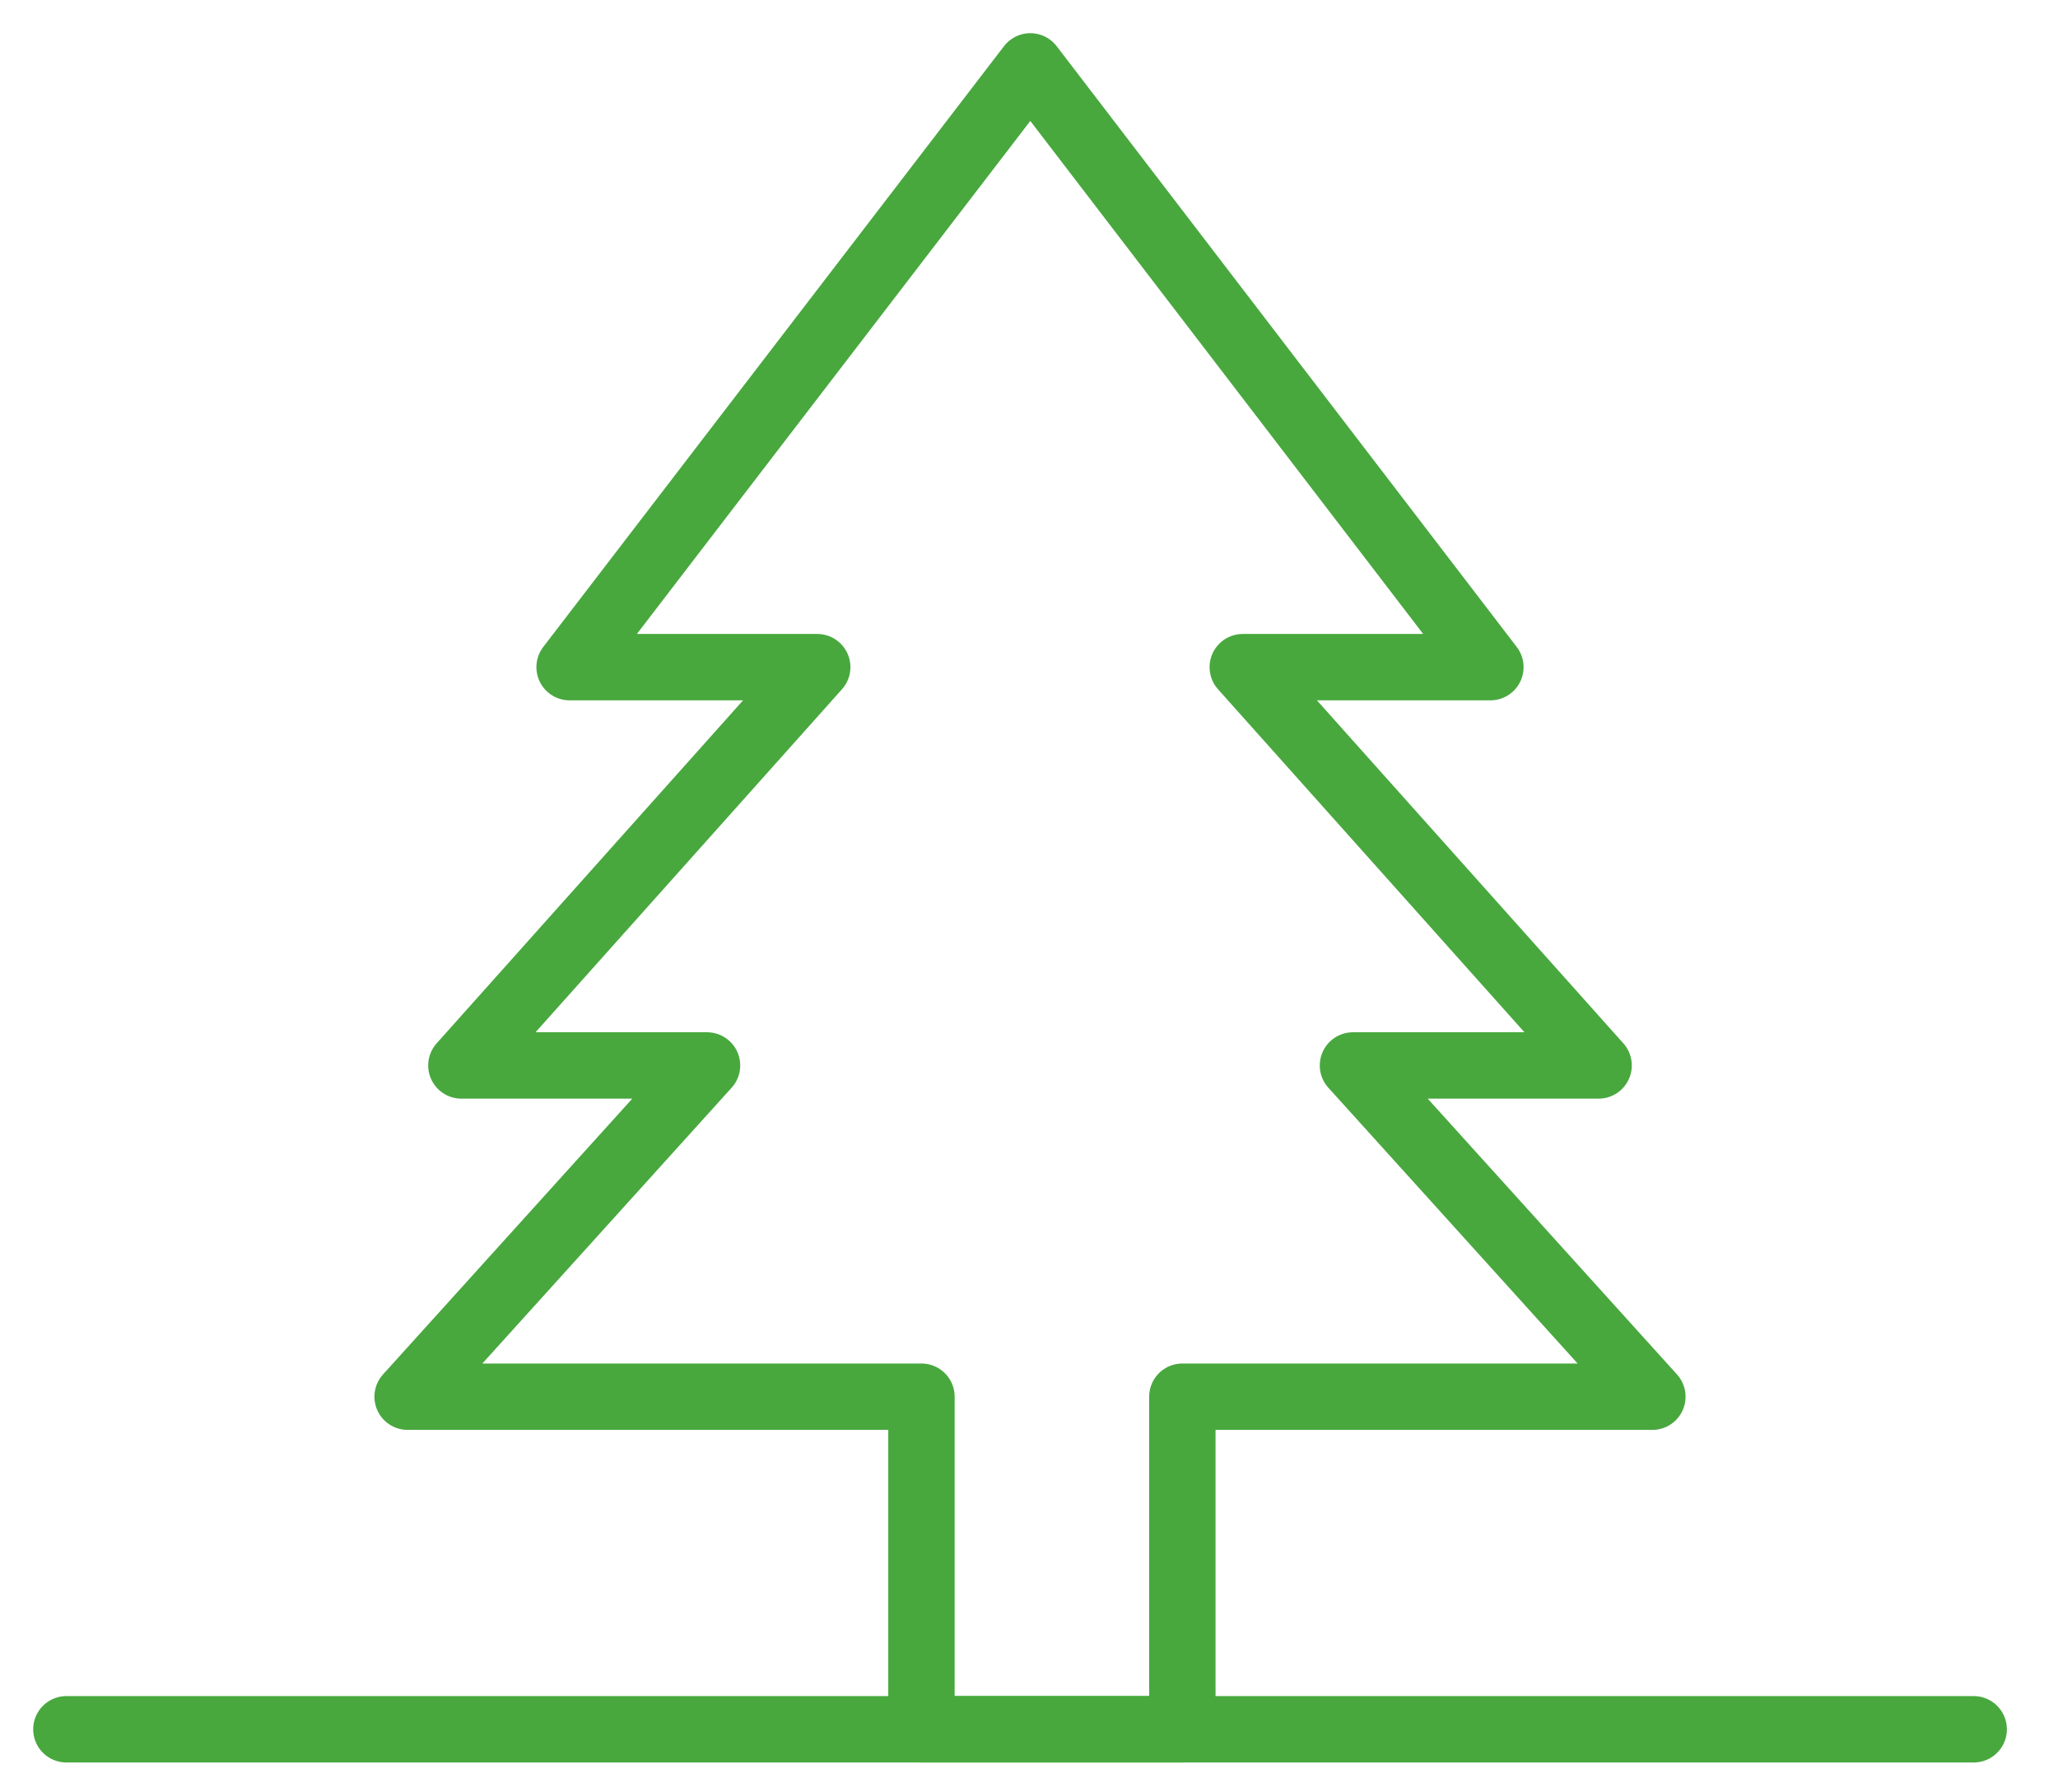
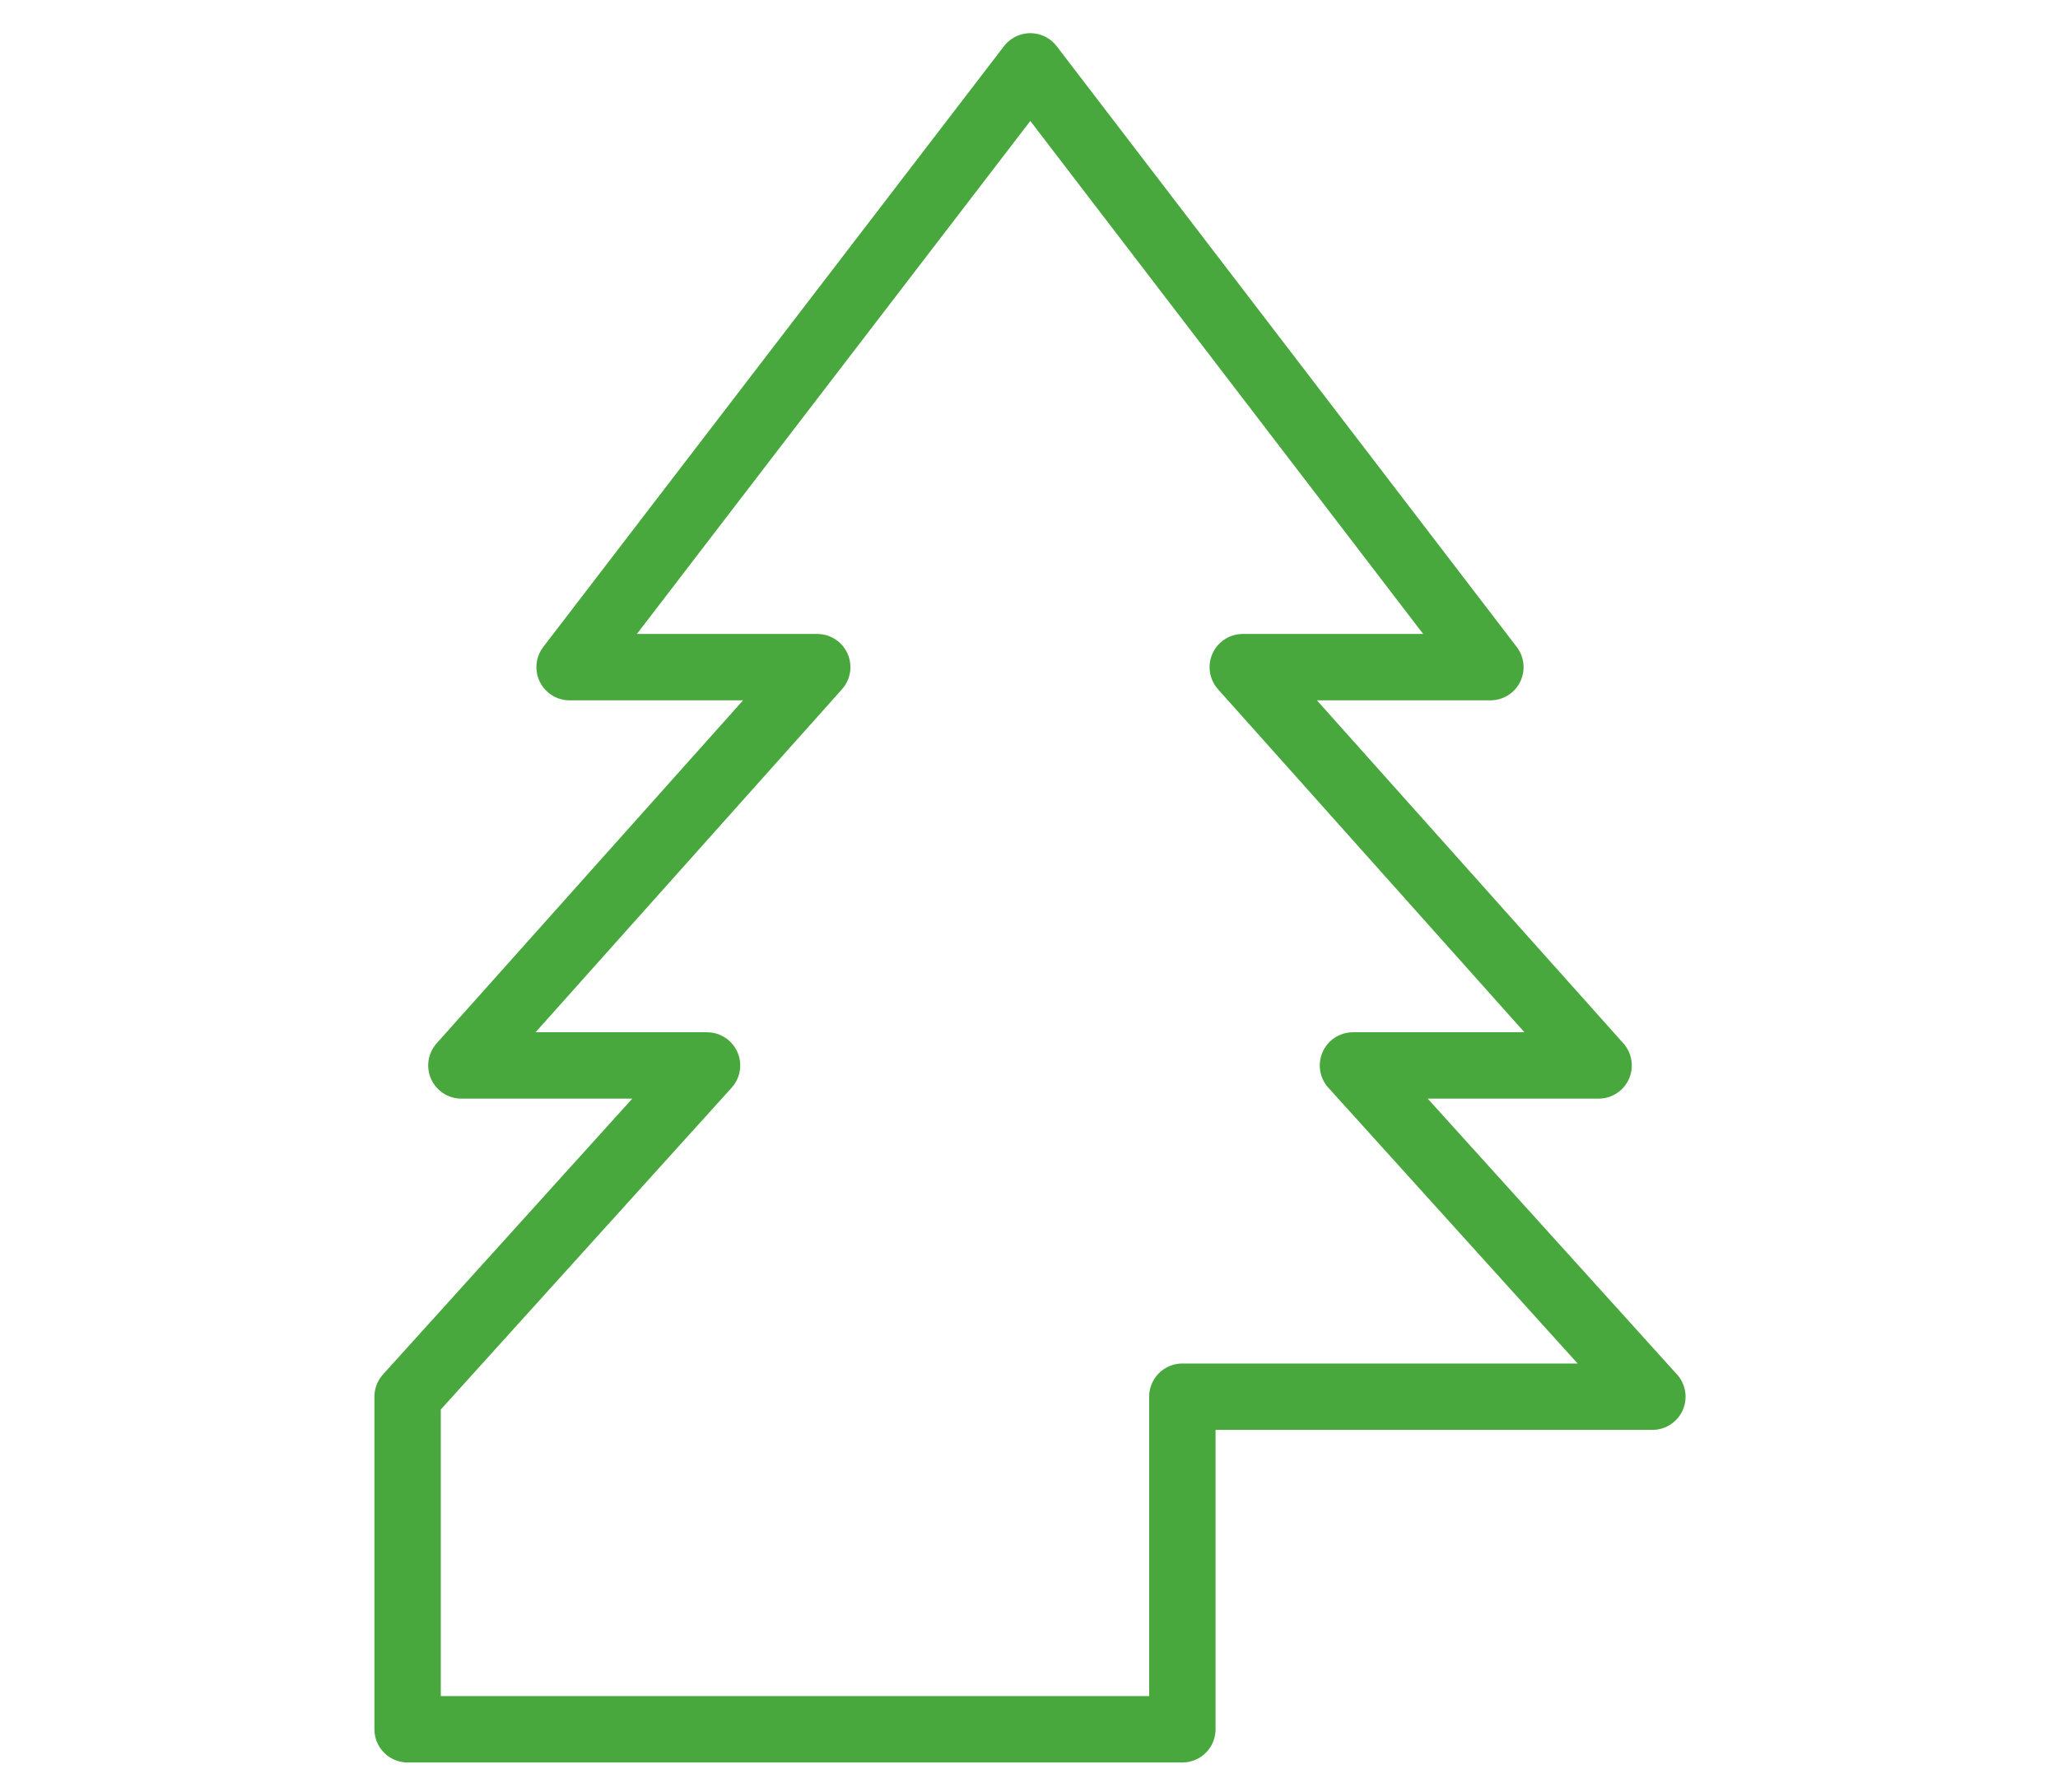
<svg xmlns="http://www.w3.org/2000/svg" width="31" height="27" viewBox="0 0 31 27" fill="none">
-   <path d="M20.38 16.05H24.08L18.72 10.05H22.45L15.52 1L8.58 10.05H12.31L6.95 16.05H10.65L6.14 21.04H13.88V26.05H17.81V21.04H24.89L20.38 16.05Z" stroke="#48A83E" stroke-miterlimit="10" stroke-linecap="round" stroke-linejoin="round" />
-   <path d="M1 26.05H29.73" stroke="#48A83E" stroke-miterlimit="10" stroke-linecap="round" stroke-linejoin="round" />
+   <path d="M20.38 16.05H24.08L18.72 10.05H22.45L15.52 1L8.58 10.05H12.31L6.95 16.05H10.65L6.14 21.04V26.05H17.81V21.04H24.89L20.38 16.05Z" stroke="#48A83E" stroke-miterlimit="10" stroke-linecap="round" stroke-linejoin="round" />
</svg>